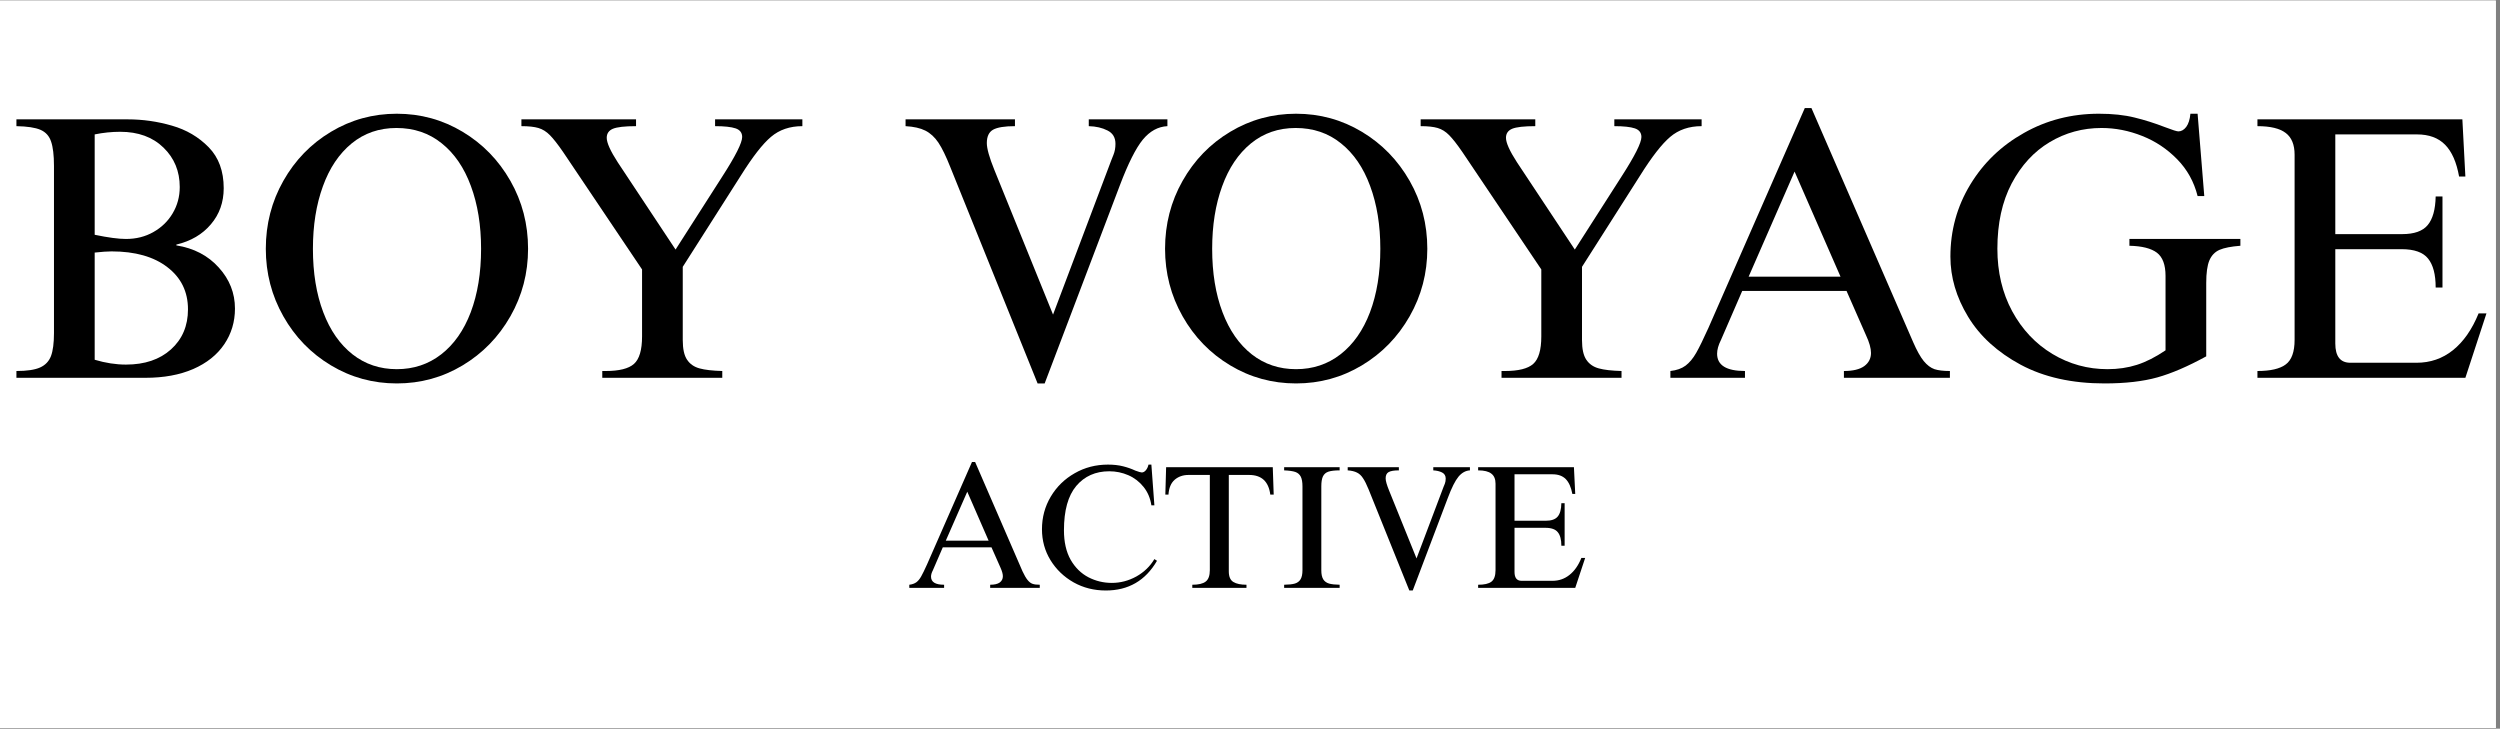
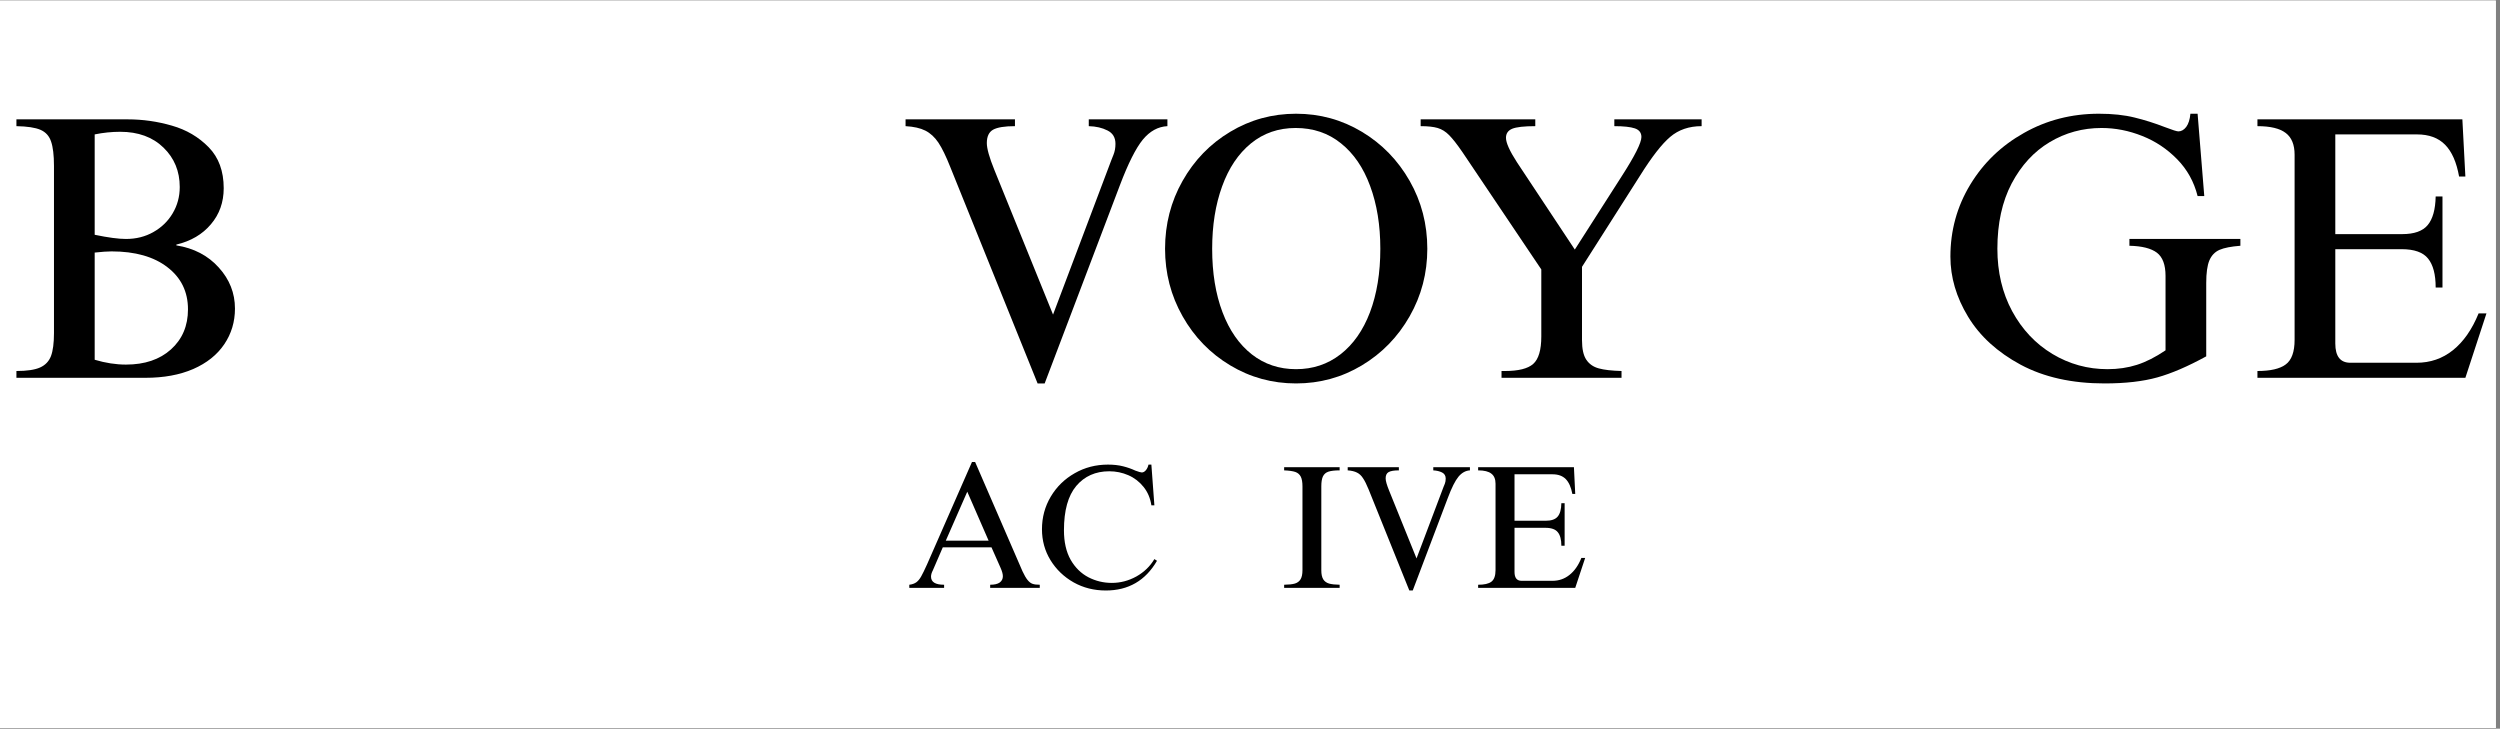
<svg xmlns="http://www.w3.org/2000/svg" version="1.2" preserveAspectRatio="xMidYMid meet" height="116" viewBox="0 0 298.5 87" zoomAndPan="magnify" width="398">
  <rect x="0" y="0" width="298.5" height="87" fill="#808080" stroke="none" />
  <defs>
    <clipPath id="688c409359">
      <path d="M 0 0.074 L 298 0.074 L 298 86.926 L 0 86.926 Z M 0 0.074" />
    </clipPath>
  </defs>
  <g id="c157f2e983">
    <g clip-path="url(#688c409359)" clip-rule="nonzero">
      <path d="M 0 0.074 L 298 0.074 L 298 86.926 L 0 86.926 Z M 0 0.074" style="stroke:none;fill-rule:nonzero;fill:#ffffff;fill-opacity:1;" />
      <path d="M 0 0.074 L 298 0.074 L 298 86.926 L 0 86.926 Z M 0 0.074" style="stroke:none;fill-rule:nonzero;fill:#ffffff;fill-opacity:1;" />
    </g>
    <g style="fill:#000000;fill-opacity:1;">
      <g transform="translate(0.117, 45.11)">
        <path d="M 26.594 -22.641 C 26.594 -20.961 26.082 -19.523 25.062 -18.328 C 24.051 -17.129 22.676 -16.32 20.938 -15.906 L 20.938 -15.812 C 23.031 -15.477 24.719 -14.598 26 -13.172 C 27.289 -11.754 27.938 -10.117 27.938 -8.266 C 27.938 -6.68 27.508 -5.258 26.656 -4 C 25.801 -2.738 24.566 -1.754 22.953 -1.047 C 21.336 -0.348 19.438 0 17.25 0 L 1.844 0 L 1.844 -0.812 C 3.102 -0.812 4.047 -0.953 4.672 -1.234 C 5.297 -1.516 5.727 -1.969 5.969 -2.594 C 6.207 -3.227 6.328 -4.145 6.328 -5.344 L 6.328 -25.297 C 6.328 -26.578 6.211 -27.547 5.984 -28.203 C 5.766 -28.867 5.344 -29.336 4.719 -29.609 C 4.094 -29.879 3.133 -30.023 1.844 -30.047 L 1.844 -30.859 L 15.141 -30.859 C 16.93 -30.859 18.688 -30.609 20.406 -30.109 C 22.133 -29.617 23.598 -28.758 24.797 -27.531 C 25.992 -26.312 26.594 -24.68 26.594 -22.641 Z M 11.188 -29.062 L 11.188 -17.078 C 12.801 -16.742 14.047 -16.578 14.922 -16.578 C 16.141 -16.578 17.234 -16.852 18.203 -17.406 C 19.18 -17.957 19.945 -18.703 20.5 -19.641 C 21.062 -20.586 21.344 -21.633 21.344 -22.781 C 21.344 -24.664 20.695 -26.234 19.406 -27.484 C 18.113 -28.742 16.391 -29.375 14.234 -29.375 C 13.223 -29.375 12.207 -29.27 11.188 -29.062 Z M 11.188 -14.953 L 11.188 -2.156 C 12.477 -1.77 13.723 -1.578 14.922 -1.578 C 17.16 -1.578 18.953 -2.18 20.297 -3.391 C 21.648 -4.609 22.328 -6.203 22.328 -8.172 C 22.328 -10.273 21.508 -11.953 19.875 -13.203 C 18.25 -14.461 16.023 -15.094 13.203 -15.094 C 12.723 -15.094 12.051 -15.047 11.188 -14.953 Z M 11.188 -14.953" style="stroke:none" />
      </g>
    </g>
    <g style="fill:#000000;fill-opacity:1;">
      <g transform="translate(30.082, 45.11)">
-         <path d="M 17.297 -31.531 C 20.141 -31.531 22.758 -30.812 25.156 -29.375 C 27.551 -27.938 29.453 -25.984 30.859 -23.516 C 32.266 -21.047 32.969 -18.344 32.969 -15.406 C 32.969 -12.5 32.266 -9.812 30.859 -7.344 C 29.453 -4.875 27.551 -2.922 25.156 -1.484 C 22.758 -0.047 20.141 0.672 17.297 0.672 C 14.453 0.672 11.832 -0.047 9.438 -1.484 C 7.039 -2.922 5.145 -4.875 3.75 -7.344 C 2.352 -9.812 1.656 -12.5 1.656 -15.406 C 1.656 -18.344 2.352 -21.047 3.75 -23.516 C 5.145 -25.984 7.039 -27.938 9.438 -29.375 C 11.832 -30.812 14.453 -31.531 17.297 -31.531 Z M 7.281 -15.406 C 7.281 -12.531 7.691 -10.004 8.516 -7.828 C 9.336 -5.66 10.504 -3.984 12.016 -2.797 C 13.523 -1.617 15.285 -1.031 17.297 -1.031 C 19.305 -1.031 21.07 -1.617 22.594 -2.797 C 24.125 -3.984 25.301 -5.66 26.125 -7.828 C 26.945 -10.004 27.359 -12.531 27.359 -15.406 C 27.359 -18.219 26.953 -20.719 26.141 -22.906 C 25.336 -25.094 24.176 -26.789 22.656 -28 C 21.145 -29.219 19.344 -29.828 17.25 -29.828 C 15.188 -29.828 13.406 -29.211 11.906 -27.984 C 10.406 -26.754 9.258 -25.047 8.469 -22.859 C 7.676 -20.68 7.281 -18.195 7.281 -15.406 Z M 7.281 -15.406" style="stroke:none" />
-       </g>
+         </g>
    </g>
    <g style="fill:#000000;fill-opacity:1;">
      <g transform="translate(61.709, 45.11)">
-         <path d="M 14.234 -30.047 C 12.891 -30.047 11.969 -29.941 11.469 -29.734 C 10.977 -29.523 10.734 -29.164 10.734 -28.656 C 10.734 -28.062 11.172 -27.086 12.047 -25.734 L 18.953 -15.312 L 24.531 -24.031 C 26.113 -26.488 26.906 -28.062 26.906 -28.75 C 26.906 -29.258 26.645 -29.602 26.125 -29.781 C 25.602 -29.957 24.785 -30.047 23.672 -30.047 L 23.672 -30.859 L 34.094 -30.859 L 34.094 -30.047 C 32.594 -30.047 31.344 -29.617 30.344 -28.766 C 29.344 -27.922 28.141 -26.375 26.734 -24.125 L 19.812 -13.25 L 19.812 -4.5 C 19.812 -3.445 19.984 -2.664 20.328 -2.156 C 20.672 -1.645 21.164 -1.301 21.812 -1.125 C 22.457 -0.945 23.363 -0.844 24.531 -0.812 L 24.531 0 L 10.203 0 L 10.203 -0.812 L 10.609 -0.812 C 12.223 -0.812 13.348 -1.094 13.984 -1.656 C 14.629 -2.227 14.953 -3.32 14.953 -4.938 L 14.953 -12.938 L 5.531 -26.953 C 4.895 -27.879 4.367 -28.551 3.953 -28.969 C 3.535 -29.395 3.078 -29.68 2.578 -29.828 C 2.086 -29.973 1.41 -30.047 0.547 -30.047 L 0.547 -30.859 L 14.234 -30.859 Z M 14.234 -30.047" style="stroke:none" />
-       </g>
+         </g>
    </g>
    <g style="fill:#000000;fill-opacity:1;">
      <g transform="translate(96.346, 45.11)">
        <path d="" style="stroke:none" />
      </g>
    </g>
    <g style="fill:#000000;fill-opacity:1;">
      <g transform="translate(107.577, 45.11)">
        <path d="M 13.609 -30.047 C 12.379 -30.047 11.508 -29.906 11 -29.625 C 10.5 -29.344 10.25 -28.812 10.25 -28.031 C 10.25 -27.375 10.547 -26.312 11.141 -24.844 L 18.156 -7.547 L 25.109 -25.969 C 25.141 -26.031 25.227 -26.254 25.375 -26.641 C 25.531 -27.023 25.609 -27.457 25.609 -27.938 C 25.609 -28.688 25.289 -29.219 24.656 -29.531 C 24.031 -29.852 23.285 -30.023 22.422 -30.047 L 22.422 -30.859 L 31.812 -30.859 L 31.812 -30.047 C 30.695 -29.992 29.719 -29.457 28.875 -28.438 C 28.039 -27.414 27.129 -25.602 26.141 -23 L 17.156 0.672 L 16.312 0.672 L 5.891 -25.156 C 5.379 -26.445 4.906 -27.422 4.469 -28.078 C 4.031 -28.734 3.508 -29.211 2.906 -29.516 C 2.312 -29.816 1.523 -29.992 0.547 -30.047 L 0.547 -30.859 L 13.609 -30.859 Z M 13.609 -30.047" style="stroke:none" />
      </g>
    </g>
    <g style="fill:#000000;fill-opacity:1;">
      <g transform="translate(137.452, 45.11)">
        <path d="M 17.297 -31.531 C 20.141 -31.531 22.758 -30.812 25.156 -29.375 C 27.551 -27.938 29.453 -25.984 30.859 -23.516 C 32.266 -21.047 32.969 -18.344 32.969 -15.406 C 32.969 -12.5 32.266 -9.812 30.859 -7.344 C 29.453 -4.875 27.551 -2.922 25.156 -1.484 C 22.758 -0.047 20.141 0.672 17.297 0.672 C 14.453 0.672 11.832 -0.047 9.438 -1.484 C 7.039 -2.922 5.145 -4.875 3.75 -7.344 C 2.352 -9.812 1.656 -12.5 1.656 -15.406 C 1.656 -18.344 2.352 -21.047 3.75 -23.516 C 5.145 -25.984 7.039 -27.938 9.438 -29.375 C 11.832 -30.812 14.453 -31.531 17.297 -31.531 Z M 7.281 -15.406 C 7.281 -12.531 7.691 -10.004 8.516 -7.828 C 9.336 -5.66 10.504 -3.984 12.016 -2.797 C 13.523 -1.617 15.285 -1.031 17.297 -1.031 C 19.305 -1.031 21.07 -1.617 22.594 -2.797 C 24.125 -3.984 25.301 -5.66 26.125 -7.828 C 26.945 -10.004 27.359 -12.531 27.359 -15.406 C 27.359 -18.219 26.953 -20.719 26.141 -22.906 C 25.336 -25.094 24.176 -26.789 22.656 -28 C 21.145 -29.219 19.344 -29.828 17.25 -29.828 C 15.188 -29.828 13.406 -29.211 11.906 -27.984 C 10.406 -26.754 9.258 -25.047 8.469 -22.859 C 7.676 -20.68 7.281 -18.195 7.281 -15.406 Z M 7.281 -15.406" style="stroke:none" />
      </g>
    </g>
    <g style="fill:#000000;fill-opacity:1;">
      <g transform="translate(169.079, 45.11)">
        <path d="M 14.234 -30.047 C 12.891 -30.047 11.969 -29.941 11.469 -29.734 C 10.977 -29.523 10.734 -29.164 10.734 -28.656 C 10.734 -28.062 11.172 -27.086 12.047 -25.734 L 18.953 -15.312 L 24.531 -24.031 C 26.113 -26.488 26.906 -28.062 26.906 -28.75 C 26.906 -29.258 26.645 -29.602 26.125 -29.781 C 25.602 -29.957 24.785 -30.047 23.672 -30.047 L 23.672 -30.859 L 34.094 -30.859 L 34.094 -30.047 C 32.594 -30.047 31.344 -29.617 30.344 -28.766 C 29.344 -27.922 28.141 -26.375 26.734 -24.125 L 19.812 -13.25 L 19.812 -4.5 C 19.812 -3.445 19.984 -2.664 20.328 -2.156 C 20.672 -1.645 21.164 -1.301 21.812 -1.125 C 22.457 -0.945 23.363 -0.844 24.531 -0.812 L 24.531 0 L 10.203 0 L 10.203 -0.812 L 10.609 -0.812 C 12.223 -0.812 13.348 -1.094 13.984 -1.656 C 14.629 -2.227 14.953 -3.32 14.953 -4.938 L 14.953 -12.938 L 5.531 -26.953 C 4.895 -27.879 4.367 -28.551 3.953 -28.969 C 3.535 -29.395 3.078 -29.68 2.578 -29.828 C 2.086 -29.973 1.41 -30.047 0.547 -30.047 L 0.547 -30.859 L 14.234 -30.859 Z M 14.234 -30.047" style="stroke:none" />
      </g>
    </g>
    <g style="fill:#000000;fill-opacity:1;">
      <g transform="translate(198.819, 45.11)">
-         <path d="M 5.172 -5.969 L 16.672 -32.203 L 17.469 -32.203 L 29.609 -4.266 C 30.055 -3.242 30.477 -2.488 30.875 -2 C 31.281 -1.508 31.707 -1.188 32.156 -1.031 C 32.613 -0.883 33.227 -0.812 34 -0.812 L 34 0 L 21.344 0 L 21.344 -0.812 C 22.414 -0.812 23.223 -1.004 23.766 -1.391 C 24.305 -1.785 24.578 -2.312 24.578 -2.969 C 24.578 -3.531 24.379 -4.234 23.984 -5.078 L 21.656 -10.375 L 9.203 -10.375 L 6.656 -4.5 C 6.352 -3.895 6.203 -3.352 6.203 -2.875 C 6.203 -1.5 7.312 -0.812 9.531 -0.812 L 9.531 0 L 0.625 0 L 0.625 -0.812 C 1.375 -0.895 1.977 -1.109 2.438 -1.453 C 2.906 -1.805 3.328 -2.312 3.703 -2.969 C 4.078 -3.625 4.566 -4.625 5.172 -5.969 Z M 20.938 -12.078 L 15.453 -24.625 L 9.969 -12.078 Z M 20.938 -12.078" style="stroke:none" />
-       </g>
+         </g>
    </g>
    <g style="fill:#000000;fill-opacity:1;">
      <g transform="translate(230.94, 45.11)">
        <path d="M 19.672 -31.531 C 21.297 -31.531 22.711 -31.379 23.922 -31.078 C 25.129 -30.785 26.348 -30.398 27.578 -29.922 C 28.453 -29.586 28.977 -29.422 29.156 -29.422 C 29.508 -29.422 29.82 -29.598 30.094 -29.953 C 30.363 -30.316 30.531 -30.844 30.594 -31.531 L 31.453 -31.531 L 32.25 -21.703 L 31.453 -21.703 C 31.023 -23.41 30.211 -24.875 29.016 -26.094 C 27.816 -27.32 26.426 -28.25 24.844 -28.875 C 23.258 -29.508 21.641 -29.828 19.984 -29.828 C 17.742 -29.828 15.68 -29.266 13.797 -28.141 C 11.91 -27.016 10.395 -25.367 9.25 -23.203 C 8.113 -21.035 7.547 -18.438 7.547 -15.406 C 7.547 -12.625 8.133 -10.141 9.312 -7.953 C 10.5 -5.766 12.102 -4.062 14.125 -2.844 C 16.145 -1.633 18.336 -1.031 20.703 -1.031 C 21.961 -1.031 23.129 -1.203 24.203 -1.547 C 25.285 -1.891 26.426 -2.469 27.625 -3.281 L 27.625 -12.172 C 27.625 -13.492 27.281 -14.414 26.594 -14.938 C 25.906 -15.457 24.812 -15.734 23.312 -15.766 L 23.312 -16.578 L 36.562 -16.578 L 36.562 -15.766 C 35.457 -15.68 34.629 -15.52 34.078 -15.281 C 33.523 -15.039 33.117 -14.617 32.859 -14.016 C 32.609 -13.422 32.484 -12.523 32.484 -11.328 L 32.484 -2.562 C 30.297 -1.363 28.348 -0.523 26.641 -0.047 C 24.93 0.43 22.832 0.672 20.344 0.672 C 16.457 0.672 13.117 -0.07 10.328 -1.562 C 7.547 -3.062 5.453 -4.973 4.047 -7.297 C 2.641 -9.617 1.938 -12.008 1.938 -14.469 C 1.938 -17.582 2.723 -20.441 4.297 -23.047 C 5.867 -25.648 8.008 -27.711 10.719 -29.234 C 13.426 -30.766 16.41 -31.531 19.672 -31.531 Z M 19.672 -31.531" style="stroke:none" />
      </g>
    </g>
    <g style="fill:#000000;fill-opacity:1;">
      <g transform="translate(267.913, 45.11)">
        <path d="M 26.453 -24.031 L 25.703 -24.031 C 25.398 -25.738 24.844 -27.004 24.031 -27.828 C 23.227 -28.648 22.109 -29.062 20.672 -29.062 L 10.922 -29.062 L 10.922 -17.156 L 18.906 -17.156 C 20.344 -17.156 21.359 -17.516 21.953 -18.234 C 22.555 -18.953 22.875 -20.094 22.906 -21.656 L 23.719 -21.656 L 23.719 -10.781 L 22.906 -10.781 C 22.906 -12.344 22.602 -13.492 22 -14.234 C 21.406 -14.984 20.348 -15.359 18.828 -15.359 L 10.922 -15.359 L 10.922 -4.094 C 10.922 -2.562 11.52 -1.797 12.719 -1.797 L 20.625 -1.797 C 22.27 -1.797 23.719 -2.297 24.969 -3.297 C 26.227 -4.305 27.25 -5.77 28.031 -7.688 L 28.969 -7.688 L 26.453 0 L 1.625 0 L 1.625 -0.812 C 3.176 -0.812 4.301 -1.07 5 -1.594 C 5.707 -2.113 6.062 -3.094 6.062 -4.531 L 6.062 -26.641 C 6.062 -27.836 5.707 -28.703 5 -29.234 C 4.301 -29.773 3.176 -30.047 1.625 -30.047 L 1.625 -30.859 L 26.094 -30.859 Z M 26.453 -24.031" style="stroke:none" />
      </g>
    </g>
    <g style="fill:#000000;fill-opacity:1;">
      <g transform="translate(108.273, 70.193)">
        <path d="M 2.406 -2.781 L 7.781 -15.031 L 8.156 -15.031 L 13.812 -1.984 C 14.031 -1.516 14.234 -1.164 14.422 -0.938 C 14.609 -0.707 14.805 -0.555 15.016 -0.484 C 15.223 -0.41 15.508 -0.375 15.875 -0.375 L 15.875 0 L 9.953 0 L 9.953 -0.375 C 10.461 -0.375 10.844 -0.461 11.094 -0.641 C 11.344 -0.828 11.469 -1.078 11.469 -1.391 C 11.469 -1.648 11.379 -1.977 11.203 -2.375 L 10.109 -4.844 L 4.297 -4.844 L 3.109 -2.094 C 2.961 -1.812 2.891 -1.562 2.891 -1.344 C 2.891 -0.695 3.41 -0.375 4.453 -0.375 L 4.453 0 L 0.297 0 L 0.297 -0.375 C 0.641 -0.414 0.922 -0.516 1.141 -0.672 C 1.359 -0.836 1.551 -1.07 1.719 -1.375 C 1.895 -1.688 2.125 -2.156 2.406 -2.781 Z M 9.766 -5.641 L 7.219 -11.484 L 4.656 -5.641 Z M 9.766 -5.641" style="stroke:none" />
      </g>
    </g>
    <g style="fill:#000000;fill-opacity:1;">
      <g transform="translate(123.536, 70.193)">
        <path d="M 8.75 -14.719 C 9.445 -14.719 10.051 -14.648 10.562 -14.516 C 11.07 -14.391 11.562 -14.219 12.031 -14 C 12.426 -13.852 12.68 -13.781 12.797 -13.781 C 12.961 -13.781 13.117 -13.863 13.266 -14.031 C 13.422 -14.207 13.531 -14.438 13.594 -14.719 L 13.938 -14.719 L 14.297 -9.859 L 13.938 -9.859 C 13.812 -10.711 13.5 -11.445 13 -12.062 C 12.508 -12.676 11.906 -13.141 11.188 -13.453 C 10.469 -13.766 9.707 -13.922 8.906 -13.922 C 7.27 -13.922 5.957 -13.336 4.969 -12.172 C 3.988 -11.004 3.5 -9.238 3.5 -6.875 C 3.5 -5.477 3.766 -4.305 4.297 -3.359 C 4.836 -2.422 5.547 -1.723 6.422 -1.266 C 7.297 -0.816 8.227 -0.594 9.219 -0.594 C 10.238 -0.594 11.211 -0.848 12.141 -1.359 C 13.066 -1.879 13.785 -2.57 14.297 -3.438 L 14.609 -3.234 C 13.234 -0.867 11.195 0.312 8.5 0.312 C 7.094 0.312 5.812 -0.008 4.656 -0.656 C 3.5 -1.312 2.578 -2.195 1.891 -3.312 C 1.211 -4.426 0.875 -5.656 0.875 -7 C 0.875 -8.414 1.223 -9.711 1.922 -10.891 C 2.629 -12.078 3.582 -13.008 4.781 -13.688 C 5.977 -14.375 7.301 -14.719 8.75 -14.719 Z M 8.75 -14.719" style="stroke:none" />
      </g>
    </g>
    <g style="fill:#000000;fill-opacity:1;">
      <g transform="translate(138.61, 70.193)">
-         <path d="M 13.469 -11.141 L 13.062 -11.141 C 12.863 -12.703 12.02 -13.484 10.531 -13.484 L 8.109 -13.484 L 8.109 -1.969 C 8.109 -1.344 8.289 -0.922 8.656 -0.703 C 9.02 -0.484 9.539 -0.375 10.219 -0.375 L 10.219 0 L 3.75 0 L 3.75 -0.375 C 4.488 -0.375 5.02 -0.5 5.344 -0.75 C 5.676 -1 5.844 -1.457 5.844 -2.125 L 5.844 -13.484 L 3.297 -13.484 C 2.641 -13.484 2.086 -13.289 1.641 -12.906 C 1.203 -12.52 0.957 -11.93 0.906 -11.141 L 0.531 -11.141 L 0.625 -14.406 L 13.359 -14.406 Z M 13.469 -11.141" style="stroke:none" />
-       </g>
+         </g>
    </g>
    <g style="fill:#000000;fill-opacity:1;">
      <g transform="translate(152.593, 70.193)">
        <path d="M 7.359 -14.031 C 6.773 -14.031 6.328 -13.977 6.016 -13.875 C 5.711 -13.77 5.492 -13.578 5.359 -13.297 C 5.234 -13.023 5.172 -12.633 5.172 -12.125 L 5.172 -2.094 C 5.172 -1.625 5.25 -1.266 5.406 -1.016 C 5.562 -0.773 5.789 -0.609 6.094 -0.516 C 6.406 -0.43 6.828 -0.383 7.359 -0.375 L 7.359 0 L 0.734 0 L 0.734 -0.375 C 1.297 -0.383 1.723 -0.43 2.016 -0.516 C 2.316 -0.609 2.539 -0.773 2.688 -1.016 C 2.844 -1.266 2.922 -1.633 2.922 -2.125 L 2.922 -12.125 C 2.922 -12.633 2.852 -13.02 2.719 -13.281 C 2.582 -13.551 2.363 -13.738 2.062 -13.844 C 1.758 -13.945 1.316 -14.008 0.734 -14.031 L 0.734 -14.406 L 7.359 -14.406 Z M 7.359 -14.031" style="stroke:none" />
      </g>
    </g>
    <g style="fill:#000000;fill-opacity:1;">
      <g transform="translate(160.665, 70.193)">
        <path d="M 6.359 -14.031 C 5.785 -14.031 5.379 -13.961 5.141 -13.828 C 4.898 -13.691 4.781 -13.441 4.781 -13.078 C 4.781 -12.773 4.922 -12.281 5.203 -11.594 L 8.469 -3.516 L 11.719 -12.125 C 11.738 -12.145 11.781 -12.242 11.844 -12.422 C 11.914 -12.609 11.953 -12.816 11.953 -13.047 C 11.953 -13.391 11.805 -13.633 11.516 -13.781 C 11.223 -13.926 10.875 -14.008 10.469 -14.031 L 10.469 -14.406 L 14.844 -14.406 L 14.844 -14.031 C 14.32 -14 13.863 -13.742 13.469 -13.266 C 13.082 -12.797 12.66 -11.953 12.203 -10.734 L 8.016 0.312 L 7.609 0.312 L 2.75 -11.75 C 2.508 -12.344 2.285 -12.789 2.078 -13.094 C 1.879 -13.406 1.641 -13.629 1.359 -13.766 C 1.078 -13.91 0.707 -14 0.25 -14.031 L 0.25 -14.406 L 6.359 -14.406 Z M 6.359 -14.031" style="stroke:none" />
      </g>
    </g>
    <g style="fill:#000000;fill-opacity:1;">
      <g transform="translate(175.739, 70.193)">
        <path d="M 12.344 -11.219 L 12 -11.219 C 11.852 -12.008 11.594 -12.598 11.219 -12.984 C 10.844 -13.367 10.316 -13.562 9.641 -13.562 L 5.094 -13.562 L 5.094 -8.016 L 8.828 -8.016 C 9.492 -8.016 9.969 -8.18 10.25 -8.516 C 10.531 -8.848 10.676 -9.379 10.688 -10.109 L 11.078 -10.109 L 11.078 -5.031 L 10.688 -5.031 C 10.688 -5.758 10.547 -6.297 10.266 -6.641 C 9.992 -6.992 9.5 -7.172 8.781 -7.172 L 5.094 -7.172 L 5.094 -1.906 C 5.094 -1.195 5.375 -0.844 5.938 -0.844 L 9.625 -0.844 C 10.395 -0.844 11.07 -1.078 11.656 -1.547 C 12.25 -2.016 12.723 -2.691 13.078 -3.578 L 13.531 -3.578 L 12.344 0 L 0.75 0 L 0.75 -0.375 C 1.477 -0.375 2.004 -0.492 2.328 -0.734 C 2.66 -0.984 2.828 -1.445 2.828 -2.125 L 2.828 -12.438 C 2.828 -12.988 2.66 -13.391 2.328 -13.641 C 2.004 -13.898 1.477 -14.031 0.75 -14.031 L 0.75 -14.406 L 12.188 -14.406 Z M 12.344 -11.219" style="stroke:none" />
      </g>
    </g>
  </g>
</svg>